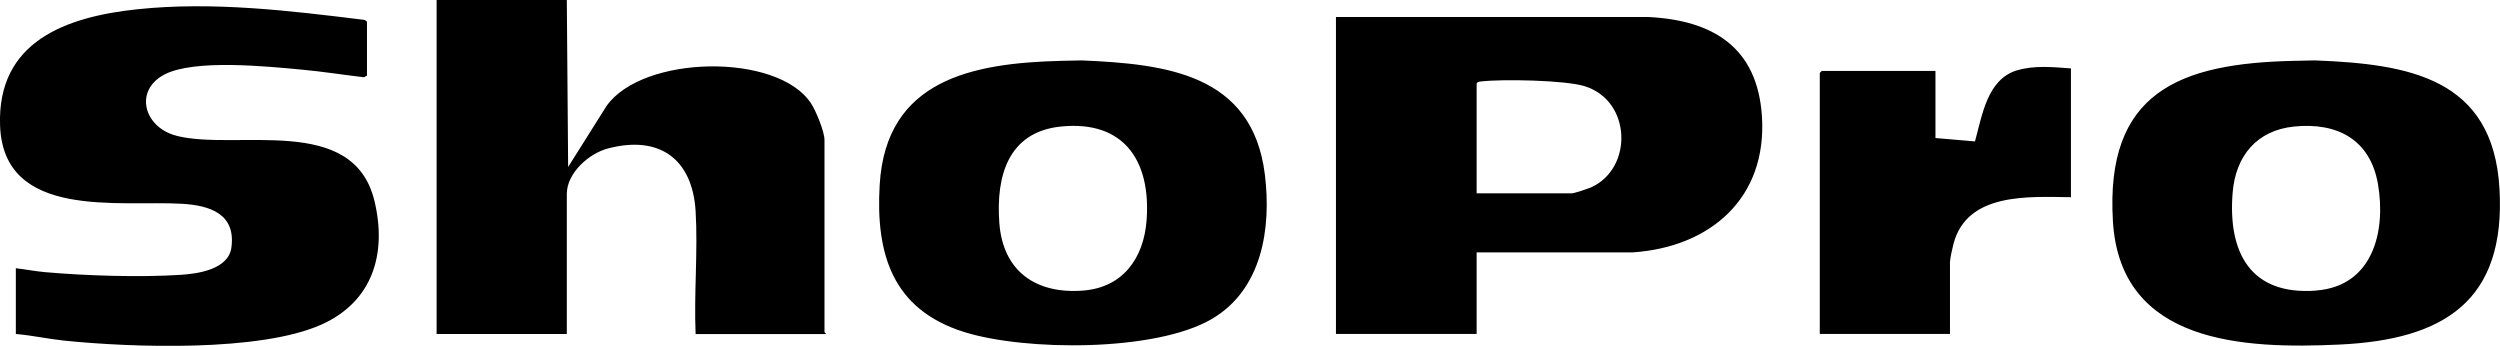
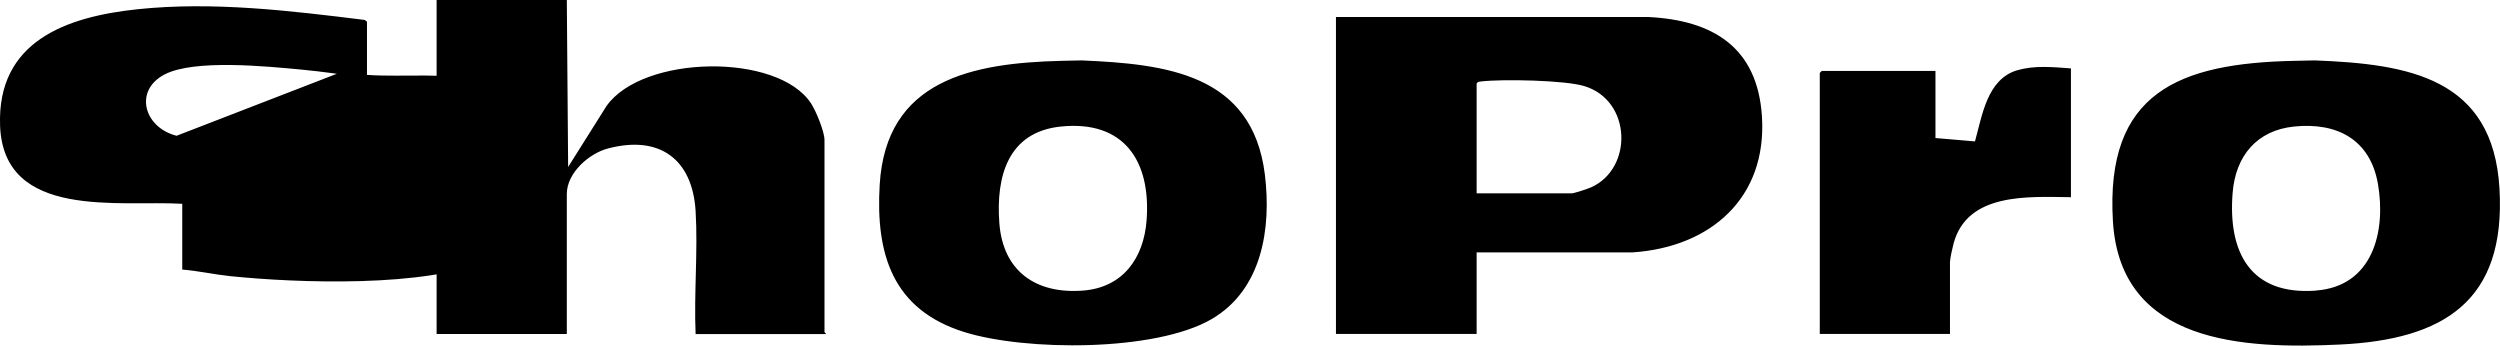
<svg xmlns="http://www.w3.org/2000/svg" viewBox="0 0 341.03 47.17" data-name="Layer 1">
-   <path d="M24.09 18.52c-4.48-1.13-5.85-6.19-1.63-8.37 4.09-2.11 13.98-1.09 18.72-.65 2.83.26 5.65.71 8.48 1.04l.4-.23V2.96l-.3-.24c-10.19-1.26-20.73-2.54-31-1.46C9.08 2.28-.41 5.6.01 17.14.48 30.03 16.33 27.29 24.86 27.8c3.82.23 7.34 1.4 6.7 6-.41 2.93-4.51 3.54-6.89 3.69-5.64.36-12.82.13-18.47-.36-1.34-.12-2.7-.38-4.04-.54v8.97c2.19.18 4.36.67 6.55.9 9.22.95 26.75 1.57 35.13-2.18 6.97-3.12 8.98-9.64 7.24-16.87-2.88-11.95-18.75-6.81-26.99-8.88ZM112.47 45.29V19.1c0-1.15-1.16-3.97-1.83-4.99-4.54-6.95-22.99-6.64-27.91.36l-5.23 8.31L77.32 0H59.56v45.56h17.76v-19.1c0-2.87 3.02-5.53 5.62-6.21 7.03-1.85 11.52 1.45 11.95 8.55.33 5.47-.24 11.26 0 16.77h17.76c.05-.13-.18-.21-.18-.27ZM147.54 8.24l-2.82.06c-12.07.31-23.86 2.56-24.72 16.89-.57 9.51 1.78 17.03 11.49 20.09 8.34 2.63 26.09 2.72 33.77-1.74 6.91-4.01 8.19-12.4 7.28-19.76-1.71-13.7-13.48-15.05-24.99-15.54Zm8.87 21.8c-.39 5.19-3.24 9.19-8.69 9.6-6.4.49-10.92-2.63-11.4-9.24-.47-6.35 1.18-12.4 8.4-13.14 8.63-.88 12.29 4.72 11.69 12.77ZM340.96 25.74c-.87-15.14-12.43-17.01-25.19-17.5l-2.82.06c-15.63.33-25.81 4.25-24.72 21.93 1.03 16.68 17.84 17.39 30.95 16.77 14.17-.67 22.66-5.91 21.78-21.26Zm-25.01 13.9c-8.97.68-12.06-5.21-11.39-13.37.41-5 3.29-8.49 8.39-9.01 5.87-.6 10.38 1.79 11.43 7.83 1.13 6.54-.73 13.96-8.43 14.54ZM275.14 9.59c-4.08 1.25-4.74 6.15-5.73 9.7l-5.39-.46V9.68h-15.51l-.27.27v35.6H266v-9.77c0-.5.34-2 .49-2.56 1.88-7 10.27-6.38 16.01-6.32V9.33c-2.43-.17-4.99-.45-7.35.27ZM224.84 2.32h-42.6v43.23h19.19V34.43h21.25c10.63-.7 18.39-7.4 17.67-18.56-.61-9.41-6.66-13.11-15.5-13.55Zm-7.81 23.24c-.4.18-2.28.81-2.6.81h-13V11.39c.16-.26.36-.25.62-.28 2.88-.34 11.42-.18 14.09.64 6.44 1.97 6.66 11.22.9 13.81Z" />
+   <path d="M24.09 18.52c-4.48-1.13-5.85-6.19-1.63-8.37 4.09-2.11 13.98-1.09 18.72-.65 2.83.26 5.65.71 8.48 1.04l.4-.23V2.96l-.3-.24c-10.19-1.26-20.73-2.54-31-1.46C9.08 2.28-.41 5.6.01 17.14.48 30.03 16.33 27.29 24.86 27.8v8.97c2.19.18 4.36.67 6.55.9 9.22.95 26.75 1.57 35.13-2.18 6.97-3.12 8.98-9.64 7.24-16.87-2.88-11.95-18.75-6.81-26.99-8.88ZM112.47 45.29V19.1c0-1.15-1.16-3.97-1.83-4.99-4.54-6.95-22.99-6.64-27.91.36l-5.23 8.31L77.32 0H59.56v45.56h17.76v-19.1c0-2.87 3.02-5.53 5.62-6.21 7.03-1.85 11.52 1.45 11.95 8.55.33 5.47-.24 11.26 0 16.77h17.76c.05-.13-.18-.21-.18-.27ZM147.54 8.24l-2.82.06c-12.07.31-23.86 2.56-24.72 16.89-.57 9.51 1.78 17.03 11.49 20.09 8.34 2.63 26.09 2.72 33.77-1.74 6.91-4.01 8.19-12.4 7.28-19.76-1.71-13.7-13.48-15.05-24.99-15.54Zm8.87 21.8c-.39 5.19-3.24 9.19-8.69 9.6-6.4.49-10.92-2.63-11.4-9.24-.47-6.35 1.18-12.4 8.4-13.14 8.63-.88 12.29 4.72 11.69 12.77ZM340.96 25.74c-.87-15.14-12.43-17.01-25.19-17.5l-2.82.06c-15.63.33-25.81 4.25-24.72 21.93 1.03 16.68 17.84 17.39 30.95 16.77 14.17-.67 22.66-5.91 21.78-21.26Zm-25.01 13.9c-8.97.68-12.06-5.21-11.39-13.37.41-5 3.29-8.49 8.39-9.01 5.87-.6 10.38 1.79 11.43 7.83 1.13 6.54-.73 13.96-8.43 14.54ZM275.14 9.59c-4.08 1.25-4.74 6.15-5.73 9.7l-5.39-.46V9.68h-15.51l-.27.27v35.6H266v-9.77c0-.5.34-2 .49-2.56 1.88-7 10.27-6.38 16.01-6.32V9.33c-2.43-.17-4.99-.45-7.35.27ZM224.84 2.32h-42.6v43.23h19.19V34.43h21.25c10.63-.7 18.39-7.4 17.67-18.56-.61-9.41-6.66-13.11-15.5-13.55Zm-7.81 23.24c-.4.18-2.28.81-2.6.81h-13V11.39c.16-.26.36-.25.62-.28 2.88-.34 11.42-.18 14.09.64 6.44 1.97 6.66 11.22.9 13.81Z" />
</svg>